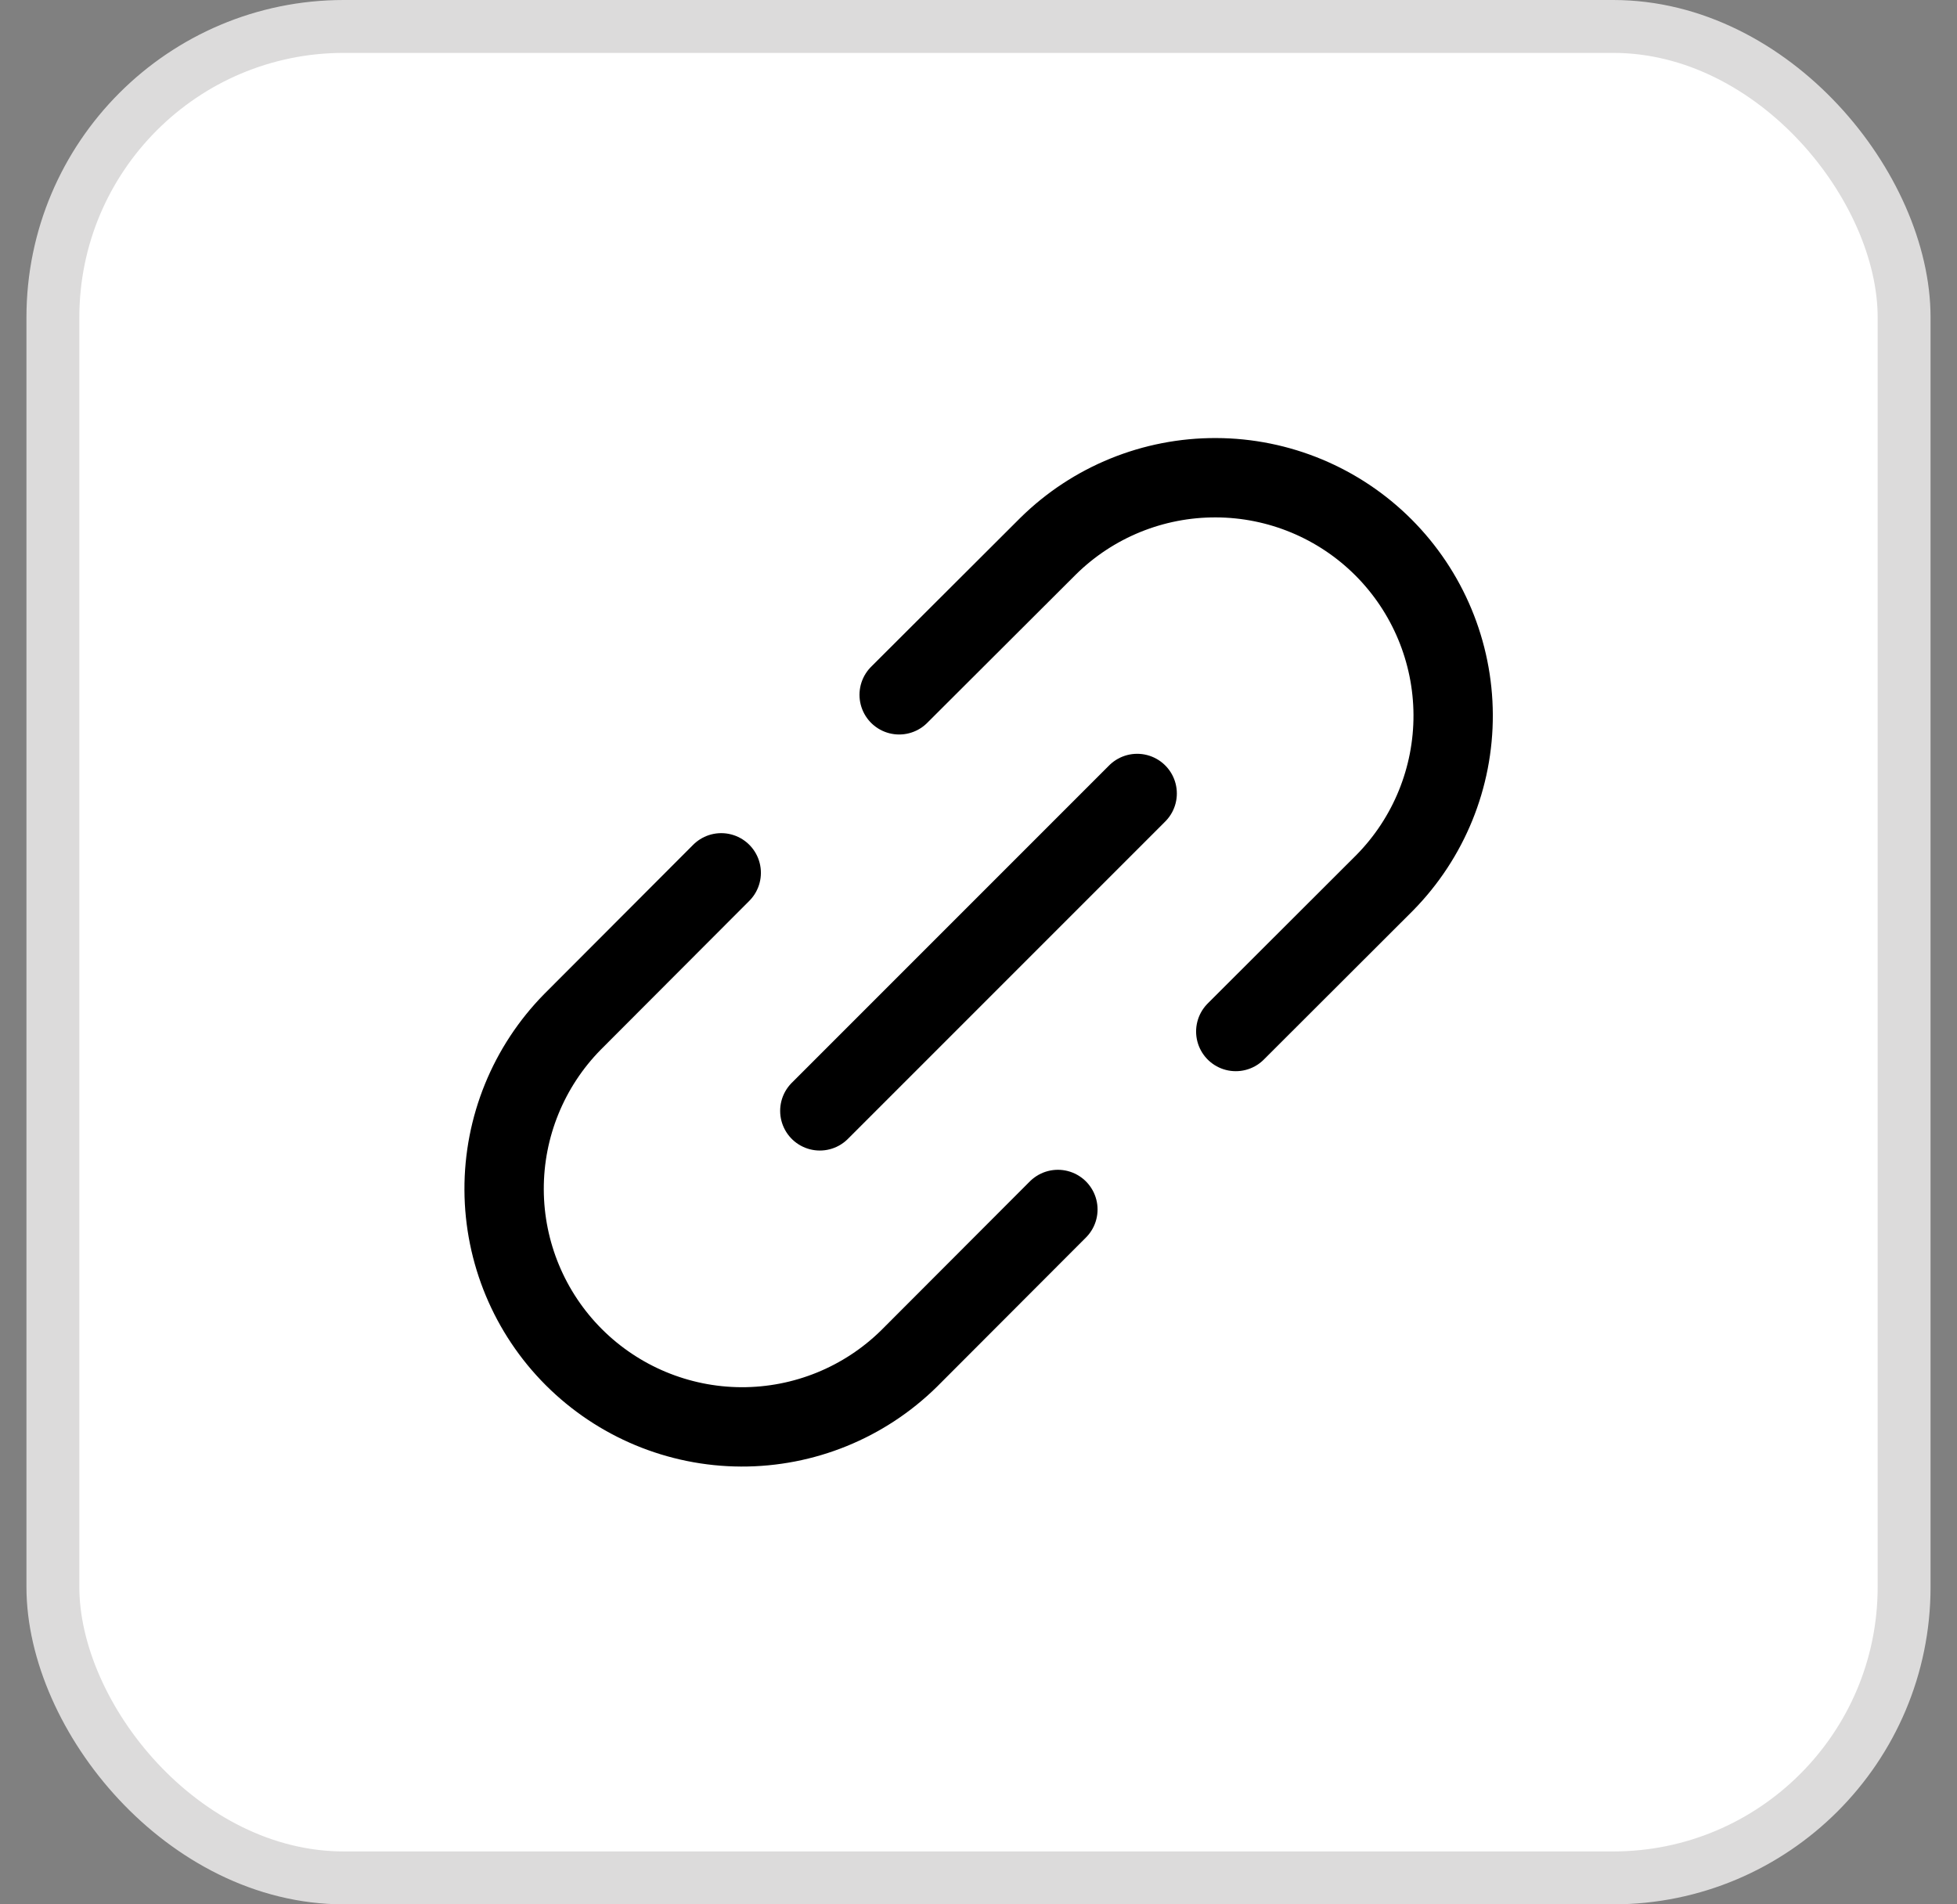
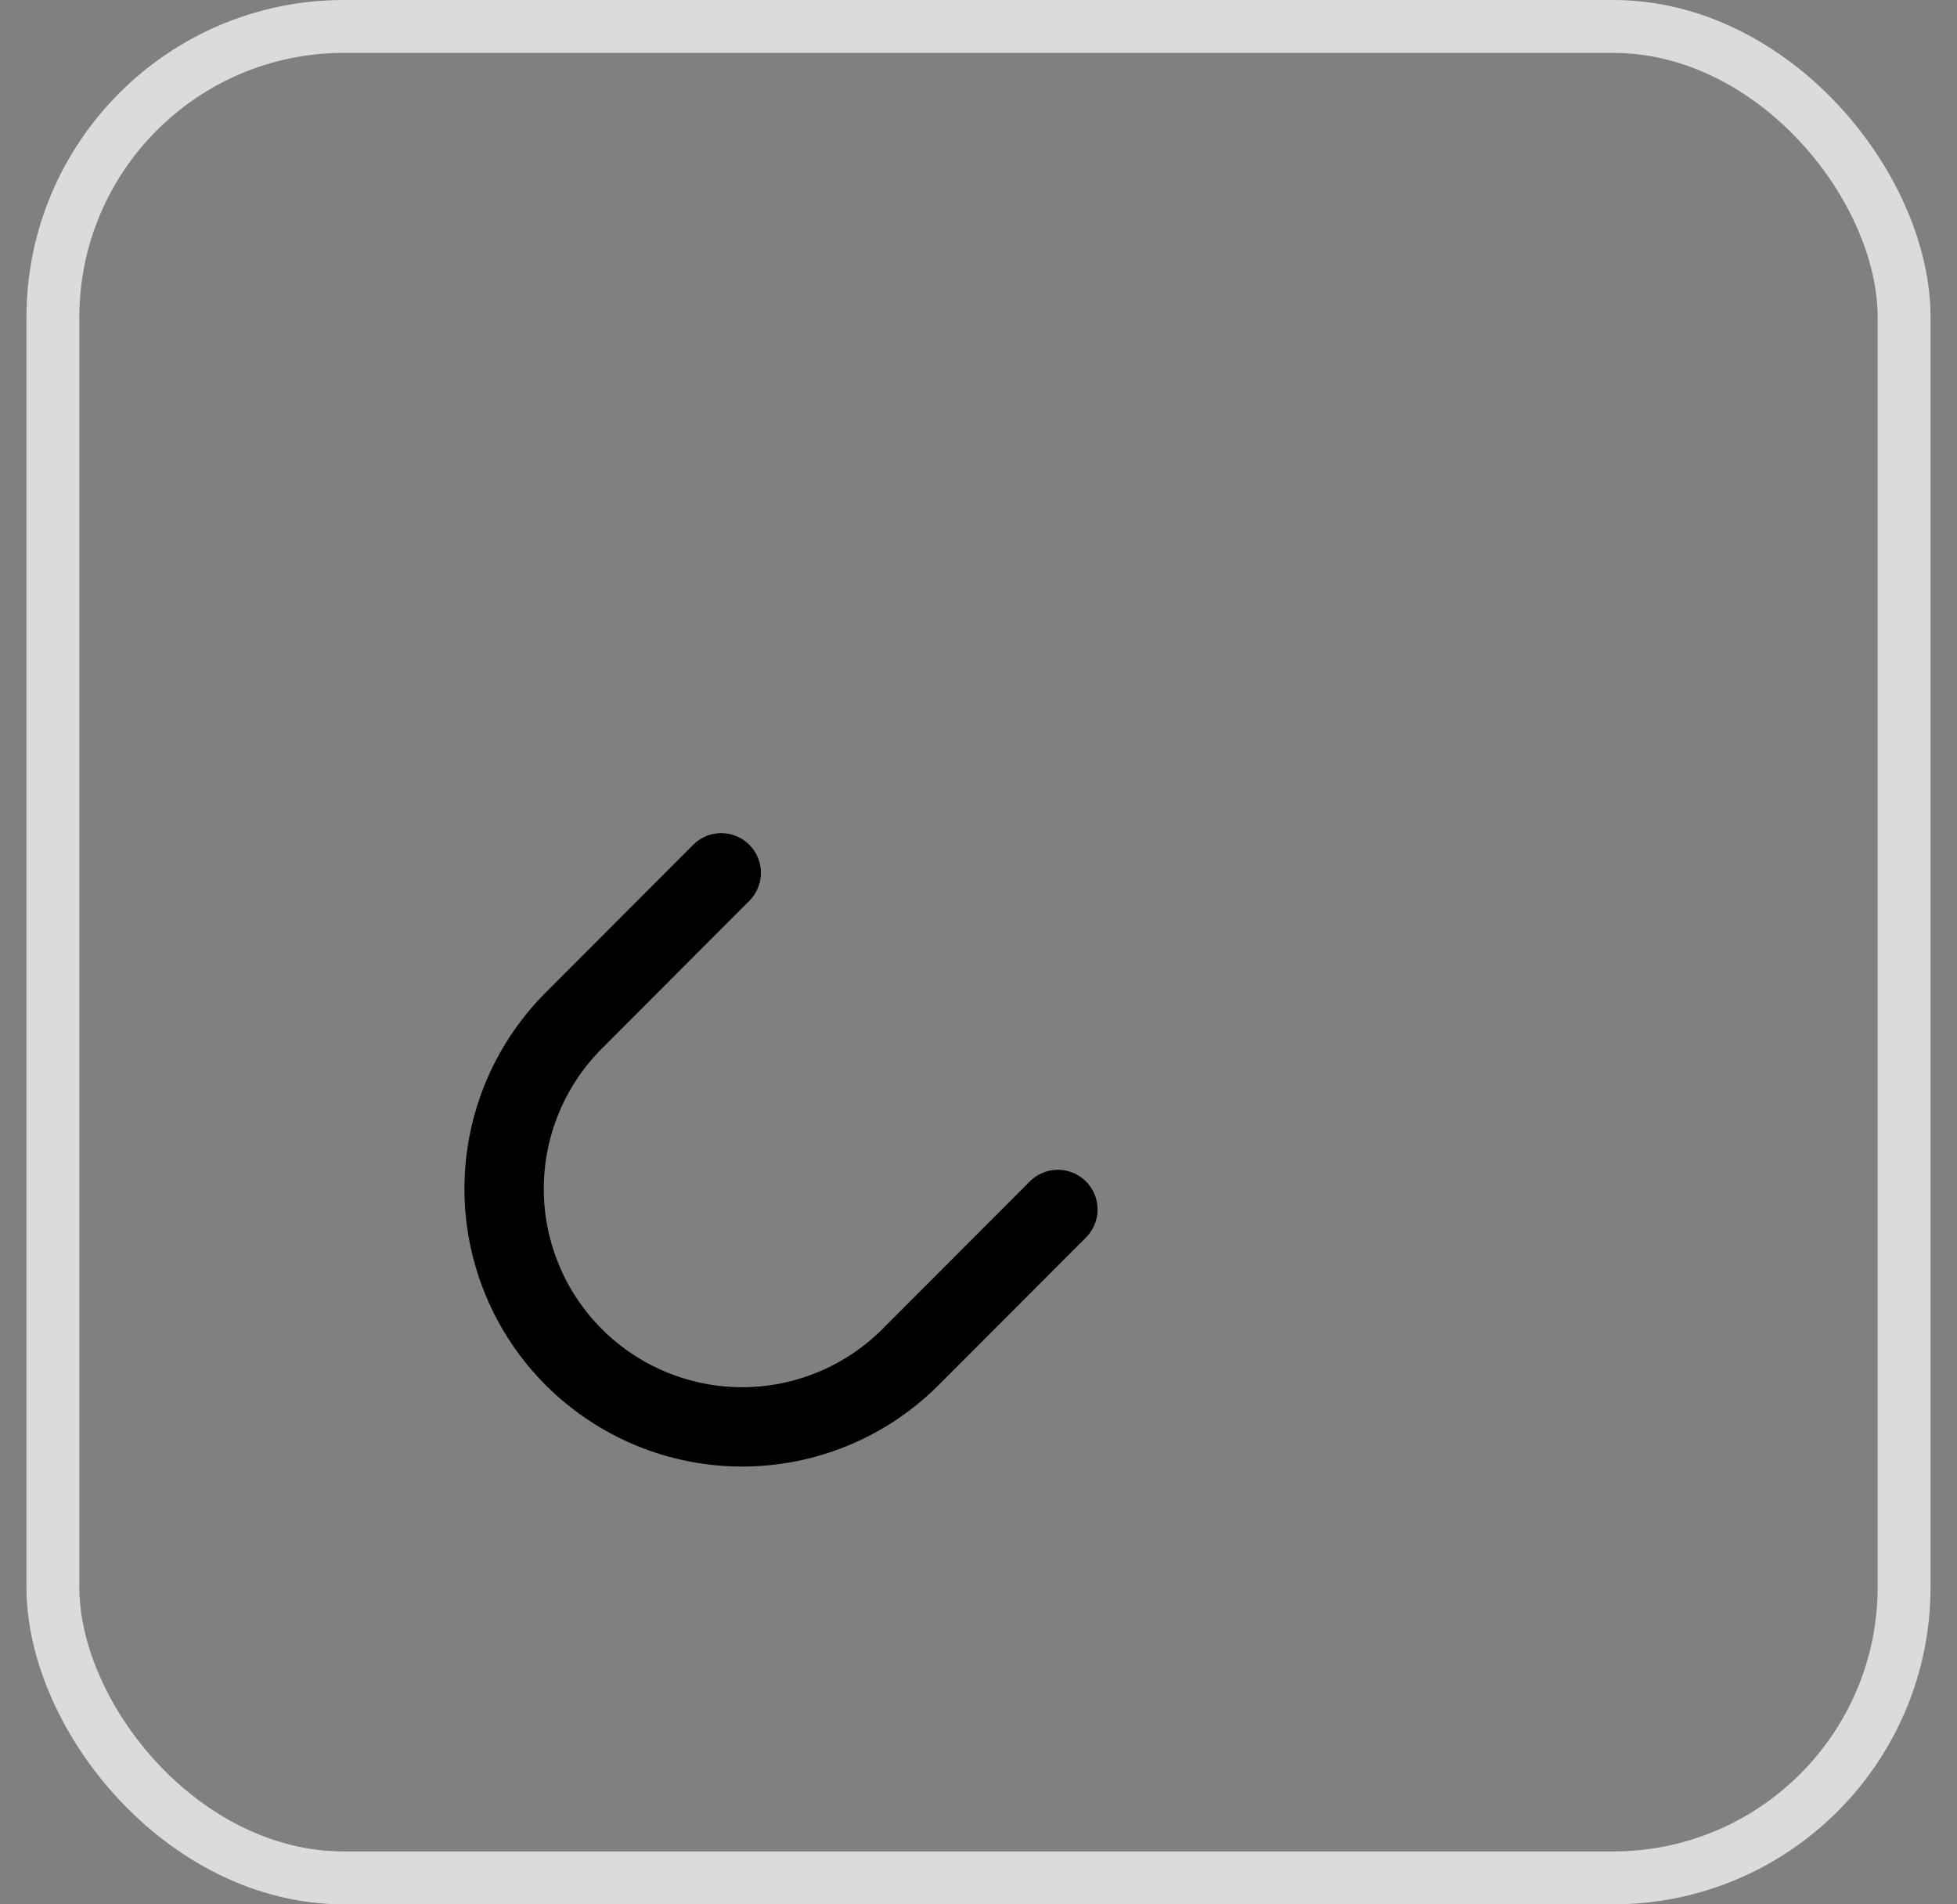
<svg xmlns="http://www.w3.org/2000/svg" width="37" height="36" viewBox="0 0 37 36" fill="none">
  <rect x="0" y="0" width="37" height="36" fill="#808080" stroke="none" />
-   <rect x="1" y="0.5" width="35" height="35" rx="5.5" fill="white" />
  <rect x="1" y="0.5" width="35" height="35" rx="5.5" stroke="#DCDBDB" />
  <g clip-path="url(#clip0_893_15736)">
-     <path d="M15.5 21L21.5 15" stroke="black" stroke-width="1.5" stroke-linecap="round" stroke-linejoin="round" />
-     <path d="M17 13.135L19.818 10.323C20.664 9.49 21.805 9.026 22.992 9.031C24.18 9.035 25.317 9.509 26.156 10.348C26.995 11.188 27.469 12.325 27.474 13.512C27.479 14.699 27.014 15.84 26.182 16.686L23.364 19.5" stroke="black" stroke-width="1.5" stroke-linecap="round" stroke-linejoin="round" />
    <path d="M13.636 16.5L10.823 19.318C9.991 20.164 9.526 21.305 9.531 22.492C9.536 23.68 10.01 24.817 10.849 25.656C11.689 26.495 12.826 26.969 14.013 26.974C15.2 26.979 16.341 26.514 17.187 25.682L20.001 22.864" stroke="black" stroke-width="1.5" stroke-linecap="round" stroke-linejoin="round" />
  </g>
  <defs>
    <clipPath id="clip0_893_15736">
      <rect width="24" height="24" fill="white" transform="translate(6.5 6)" />
    </clipPath>
  </defs>
</svg>